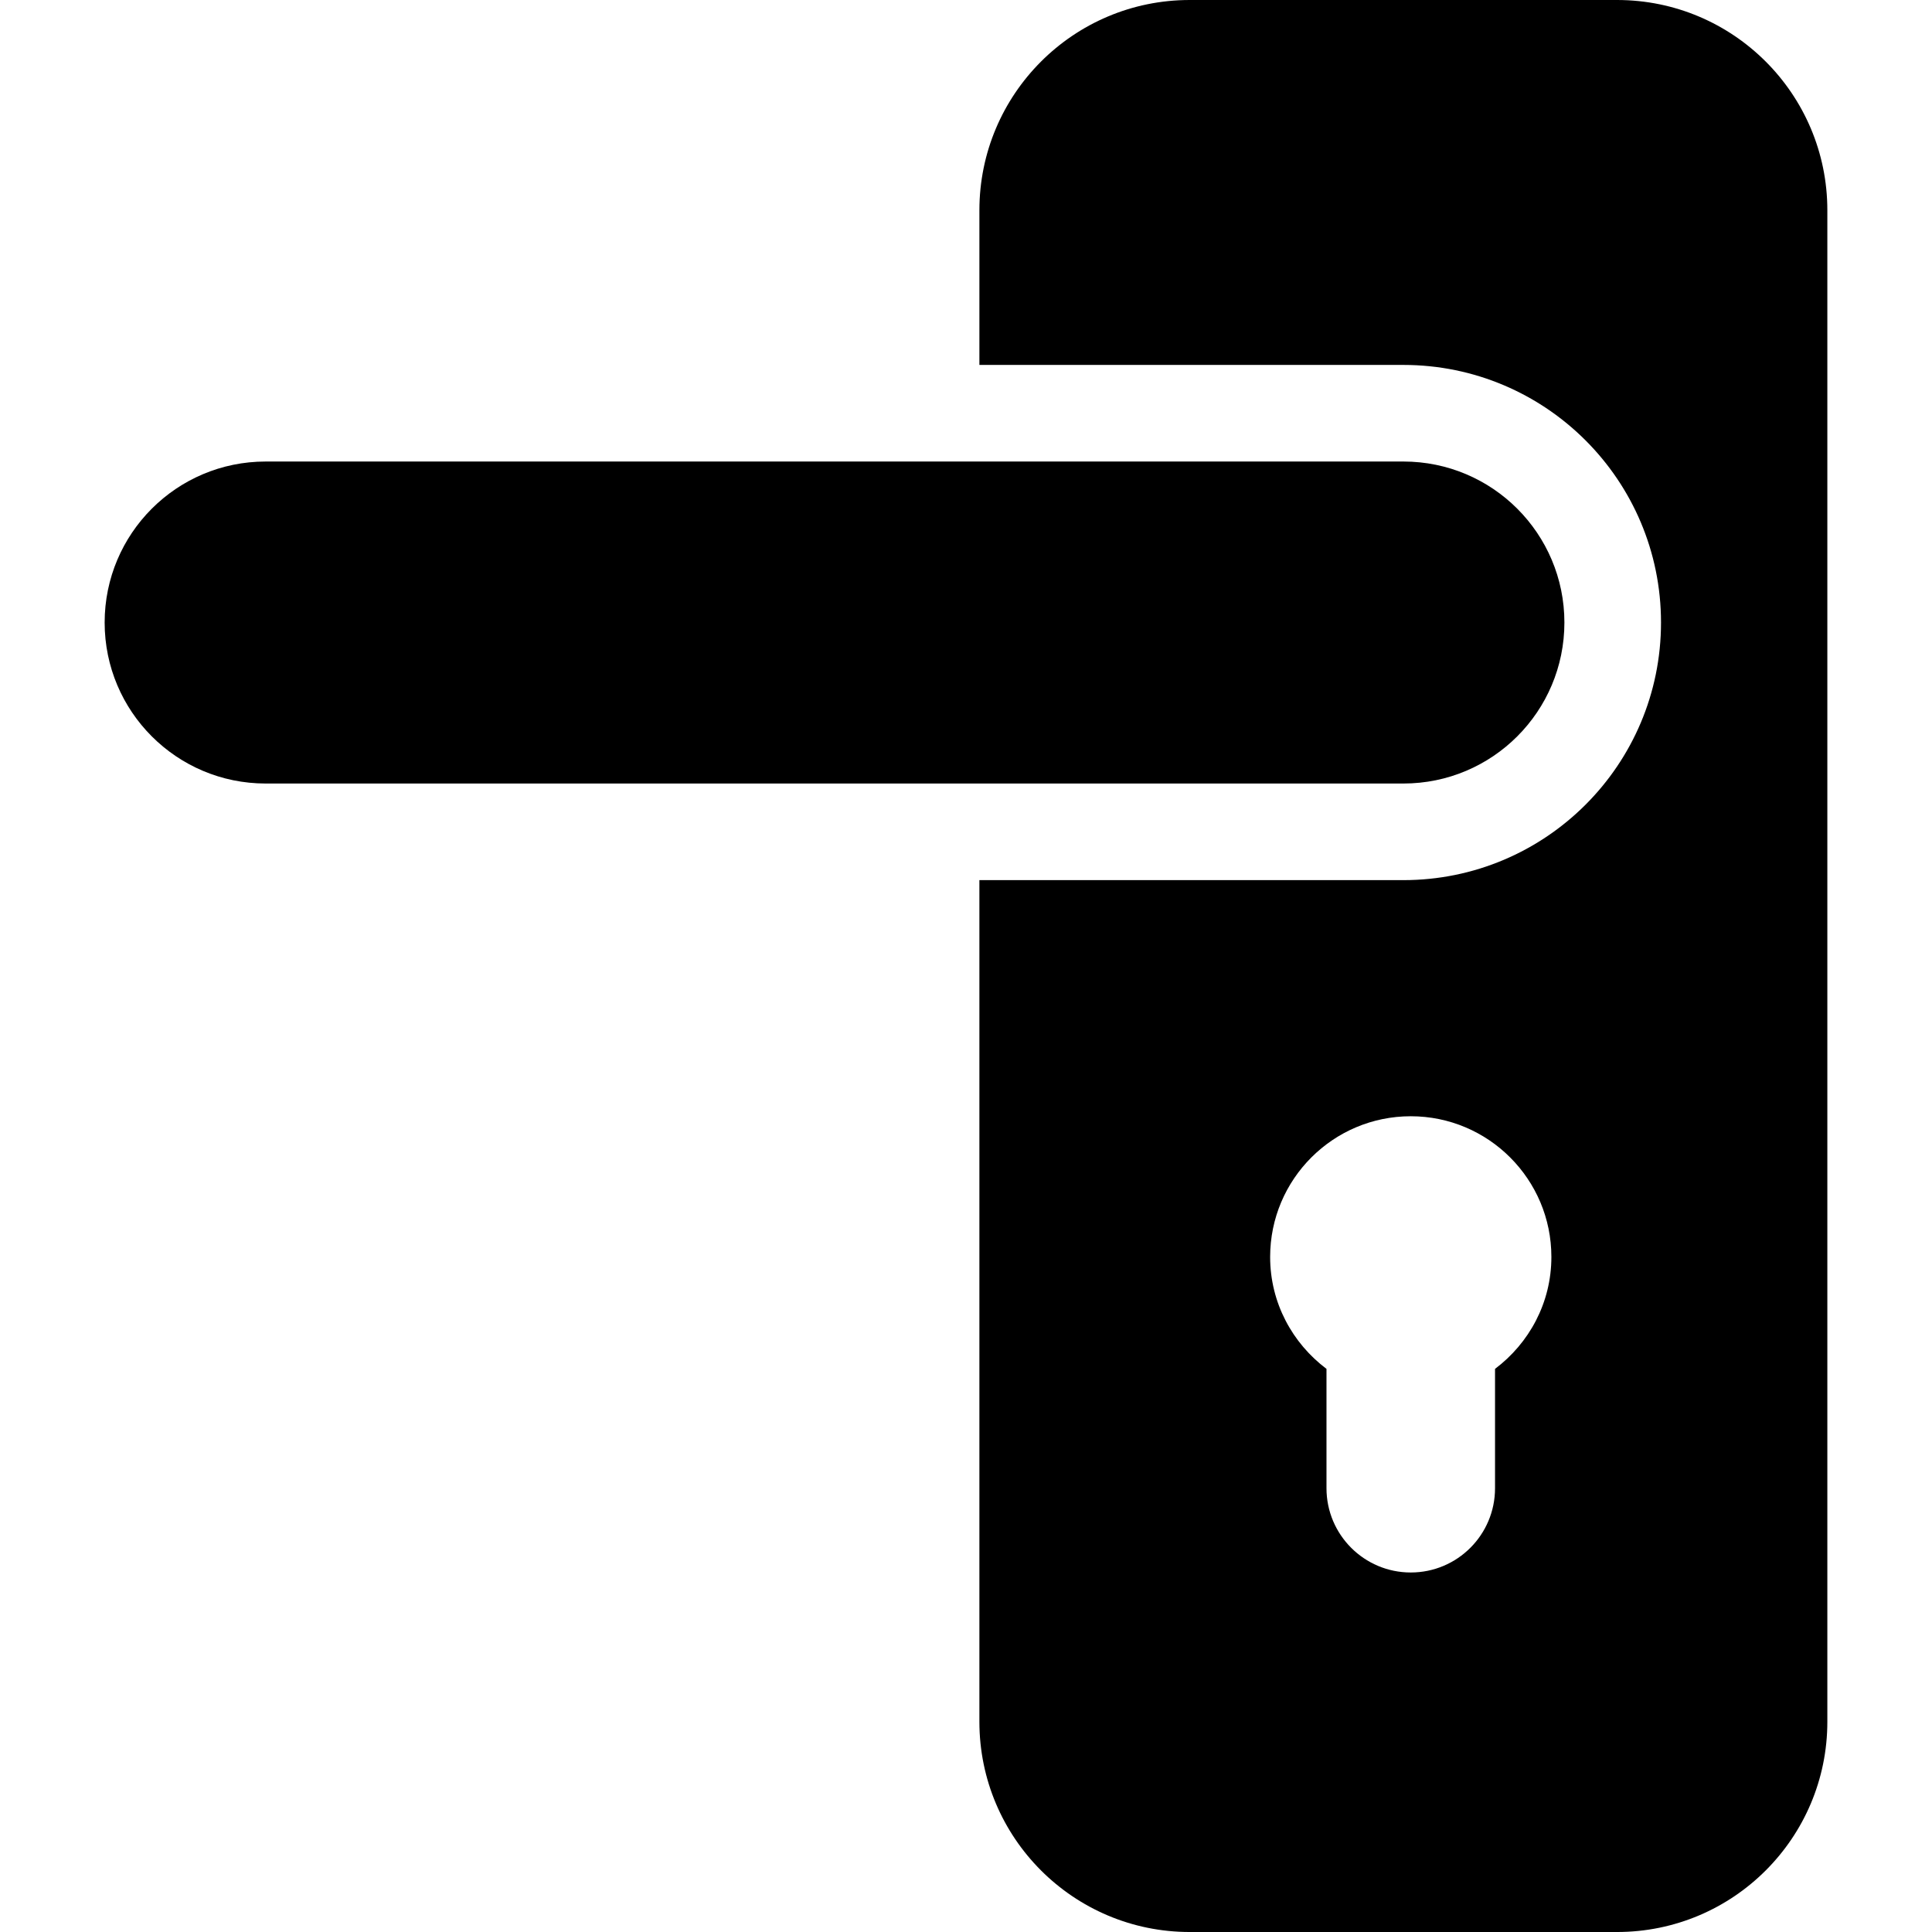
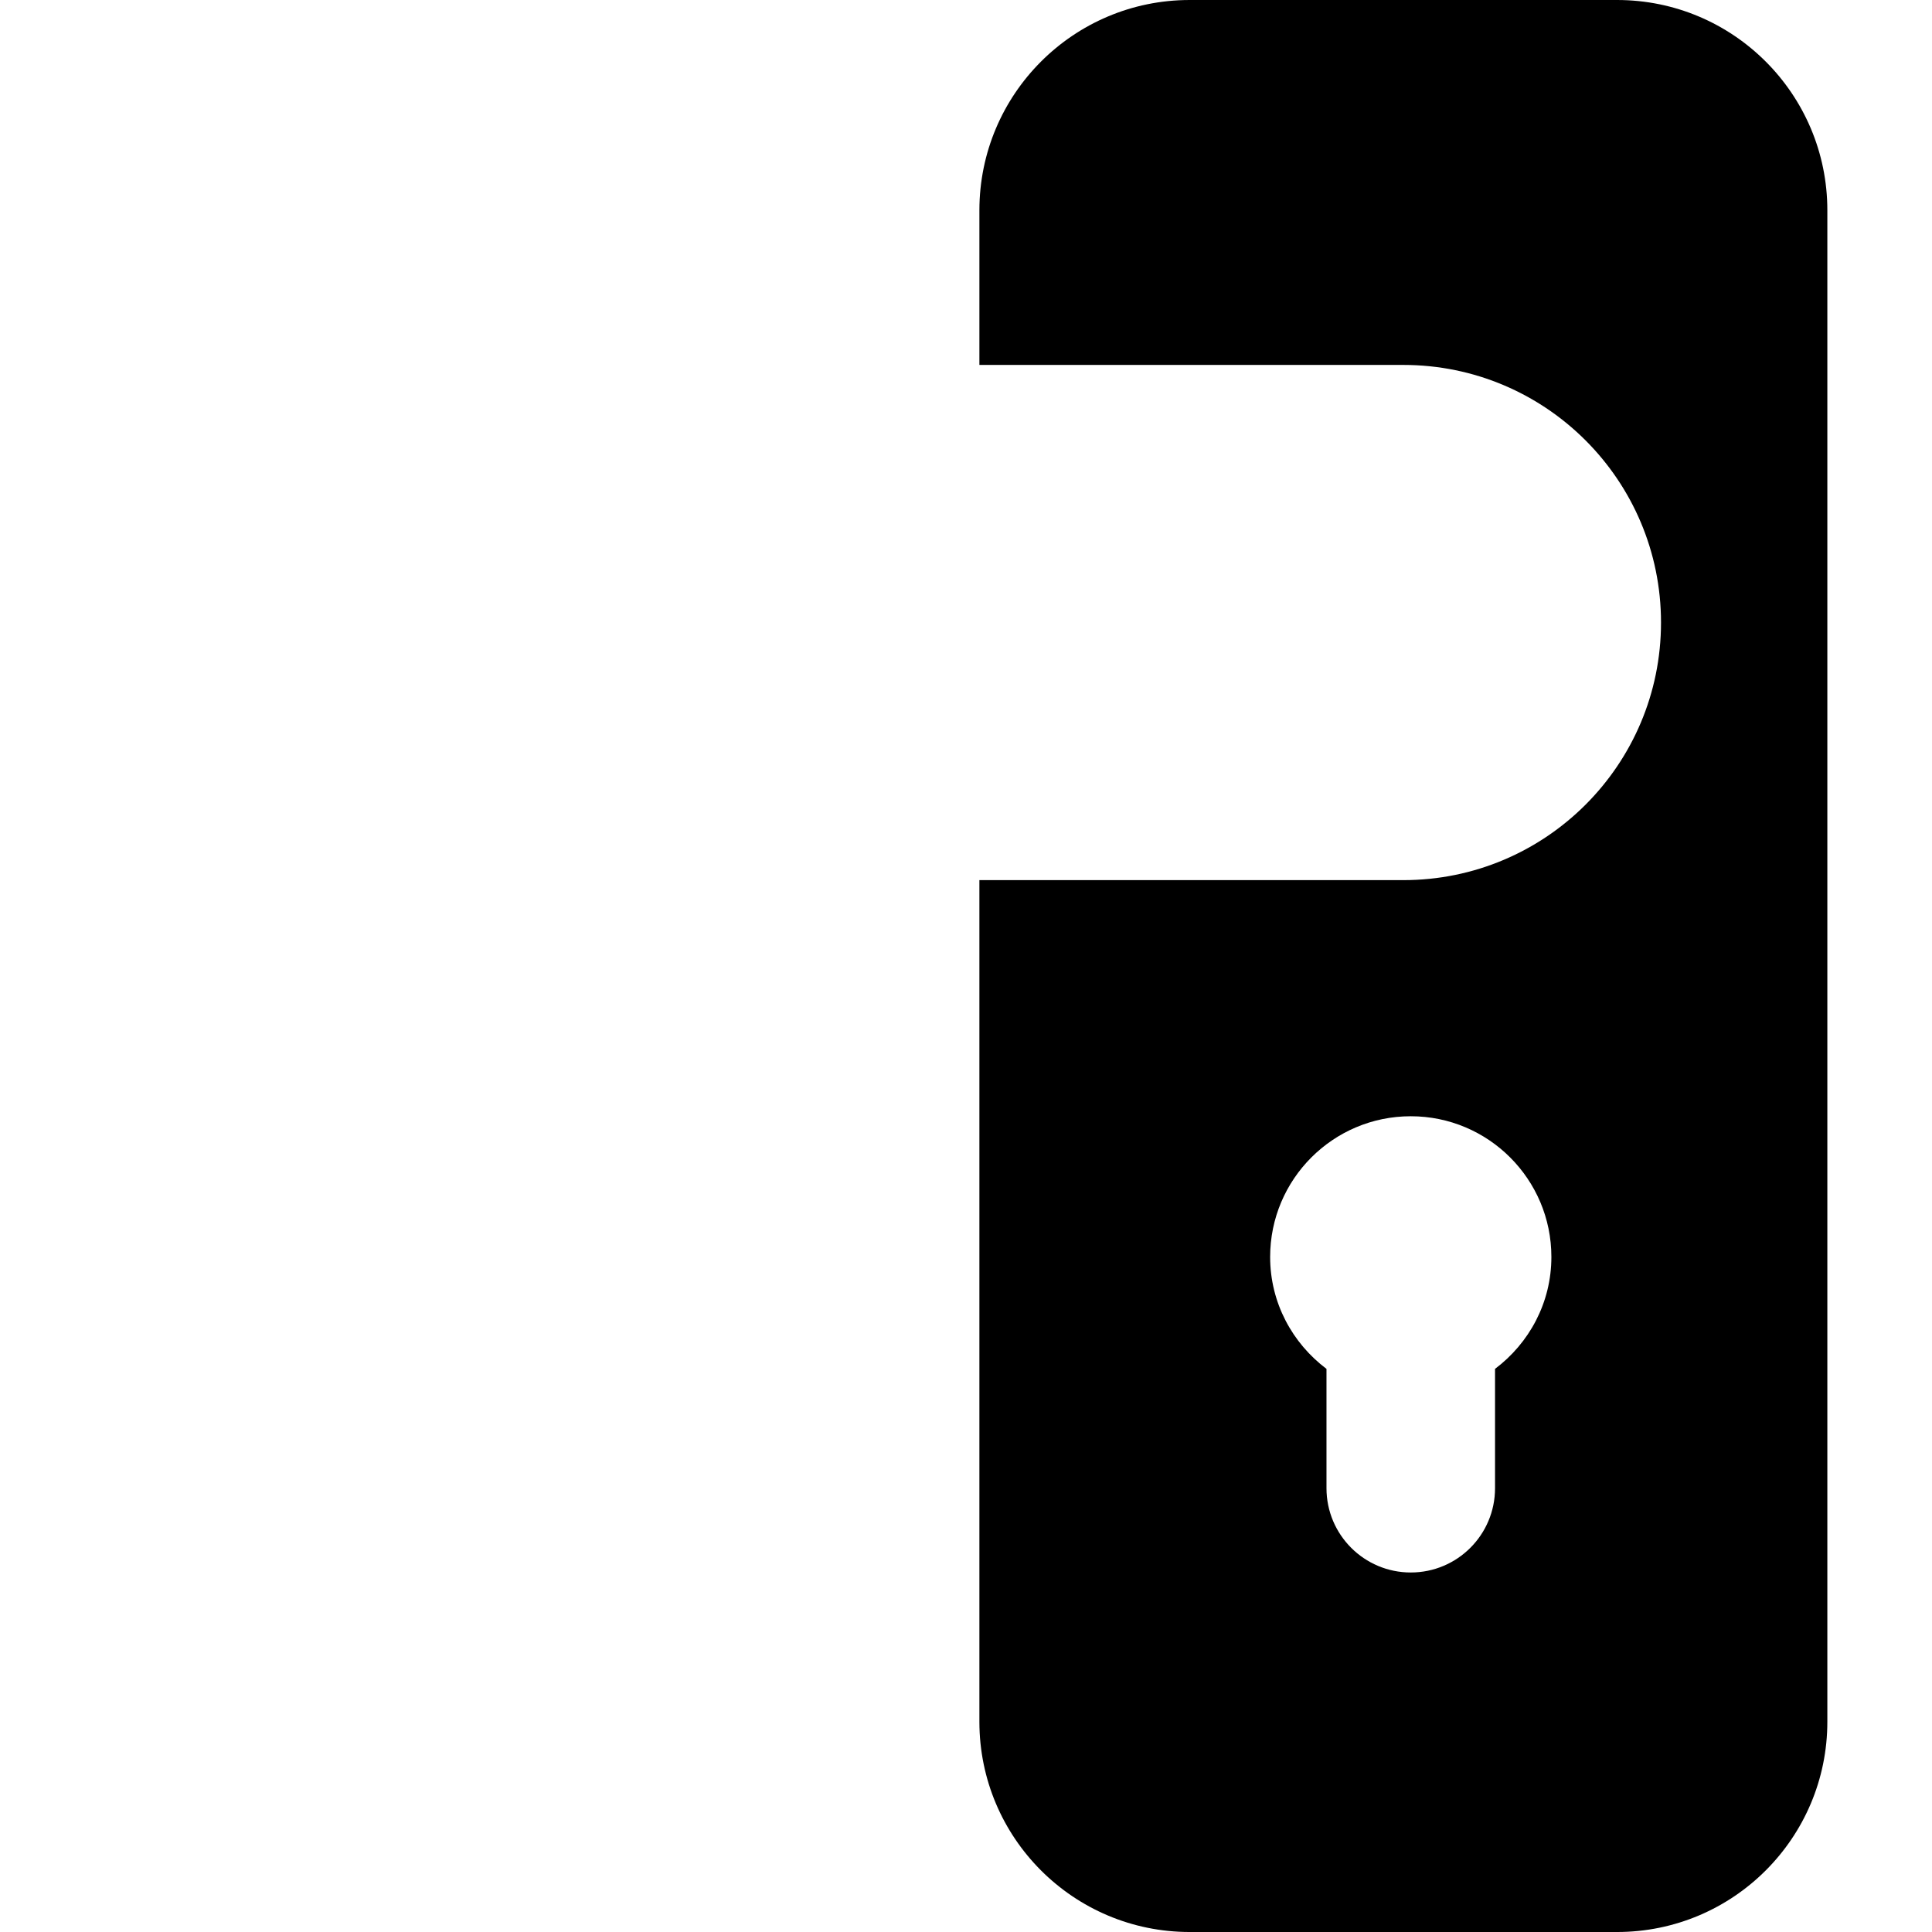
<svg xmlns="http://www.w3.org/2000/svg" version="1.1" id="Capa_1" x="0px" y="0px" viewBox="0 0 473.506 473.506" style="enable-background:new 0 0 473.506 473.506;" xml:space="preserve">
  <g>
    <path d="M396.314,0H291.578c-28.469,0-51.542,23.074-51.542,51.543v37.895h103.918c34.866,0,63.135,28.269,63.135,63.135   c0,34.865-28.268,63.134-63.135,63.134H240.036v206.257c0,28.469,23.073,51.543,51.542,51.543h104.736   c28.469,0,51.543-23.074,51.543-51.543V51.543C447.857,23.074,424.783,0,396.314,0z M366.411,335.493v29.247   c0,11.405-9.232,20.654-20.652,20.654c-11.407,0-20.655-9.249-20.655-20.654v-29.247c-8.353-6.29-13.81-16.185-13.81-27.436   c0-19.028,15.428-34.48,34.465-34.48c19.034,0,34.463,15.452,34.463,34.48C380.222,319.309,374.766,329.203,366.411,335.493z" />
-     <path d="M383.413,152.572c0-21.796-17.663-39.459-39.459-39.459H65.107c-21.796,0-39.459,17.663-39.459,39.459   c0,21.795,17.663,39.458,39.459,39.458h278.847C365.75,192.03,383.413,174.367,383.413,152.572z" />
  </g>
  <g>
</g>
  <g>
</g>
  <g>
</g>
  <g>
</g>
  <g>
</g>
  <g>
</g>
  <g>
</g>
  <g>
</g>
  <g>
</g>
  <g>
</g>
  <g>
</g>
  <g>
</g>
  <g>
</g>
  <g>
</g>
  <g>
</g>
</svg>